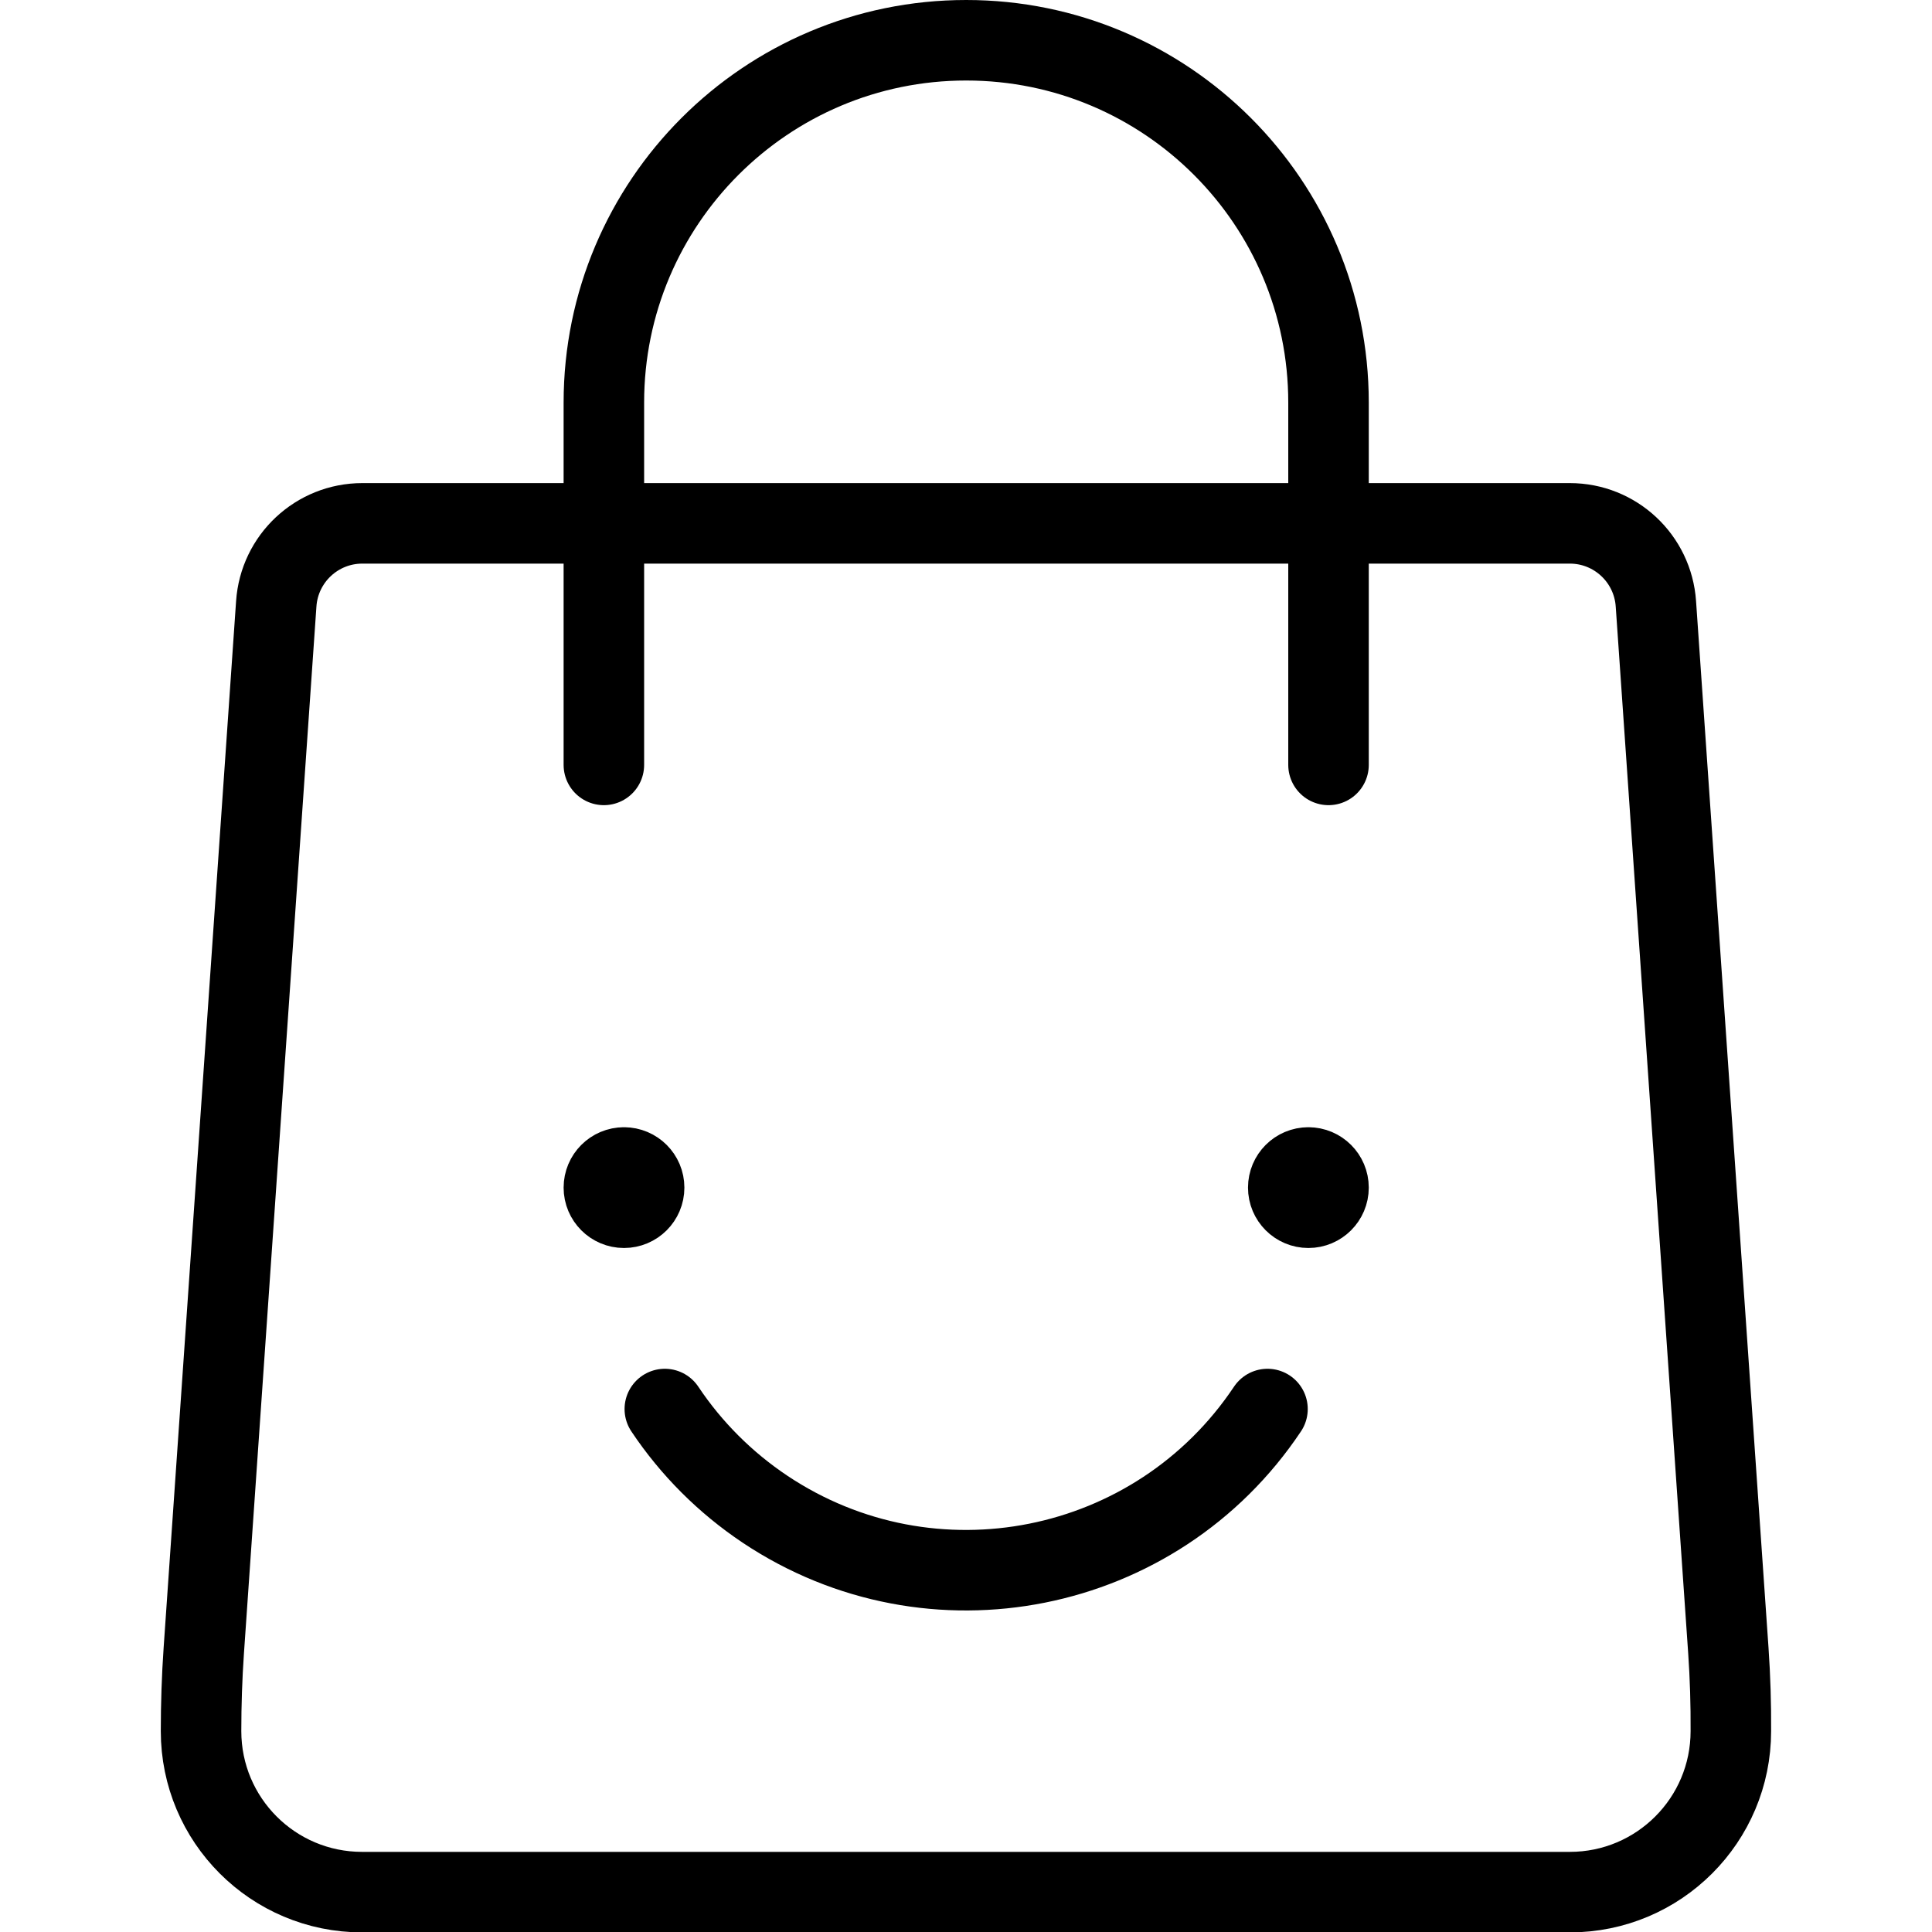
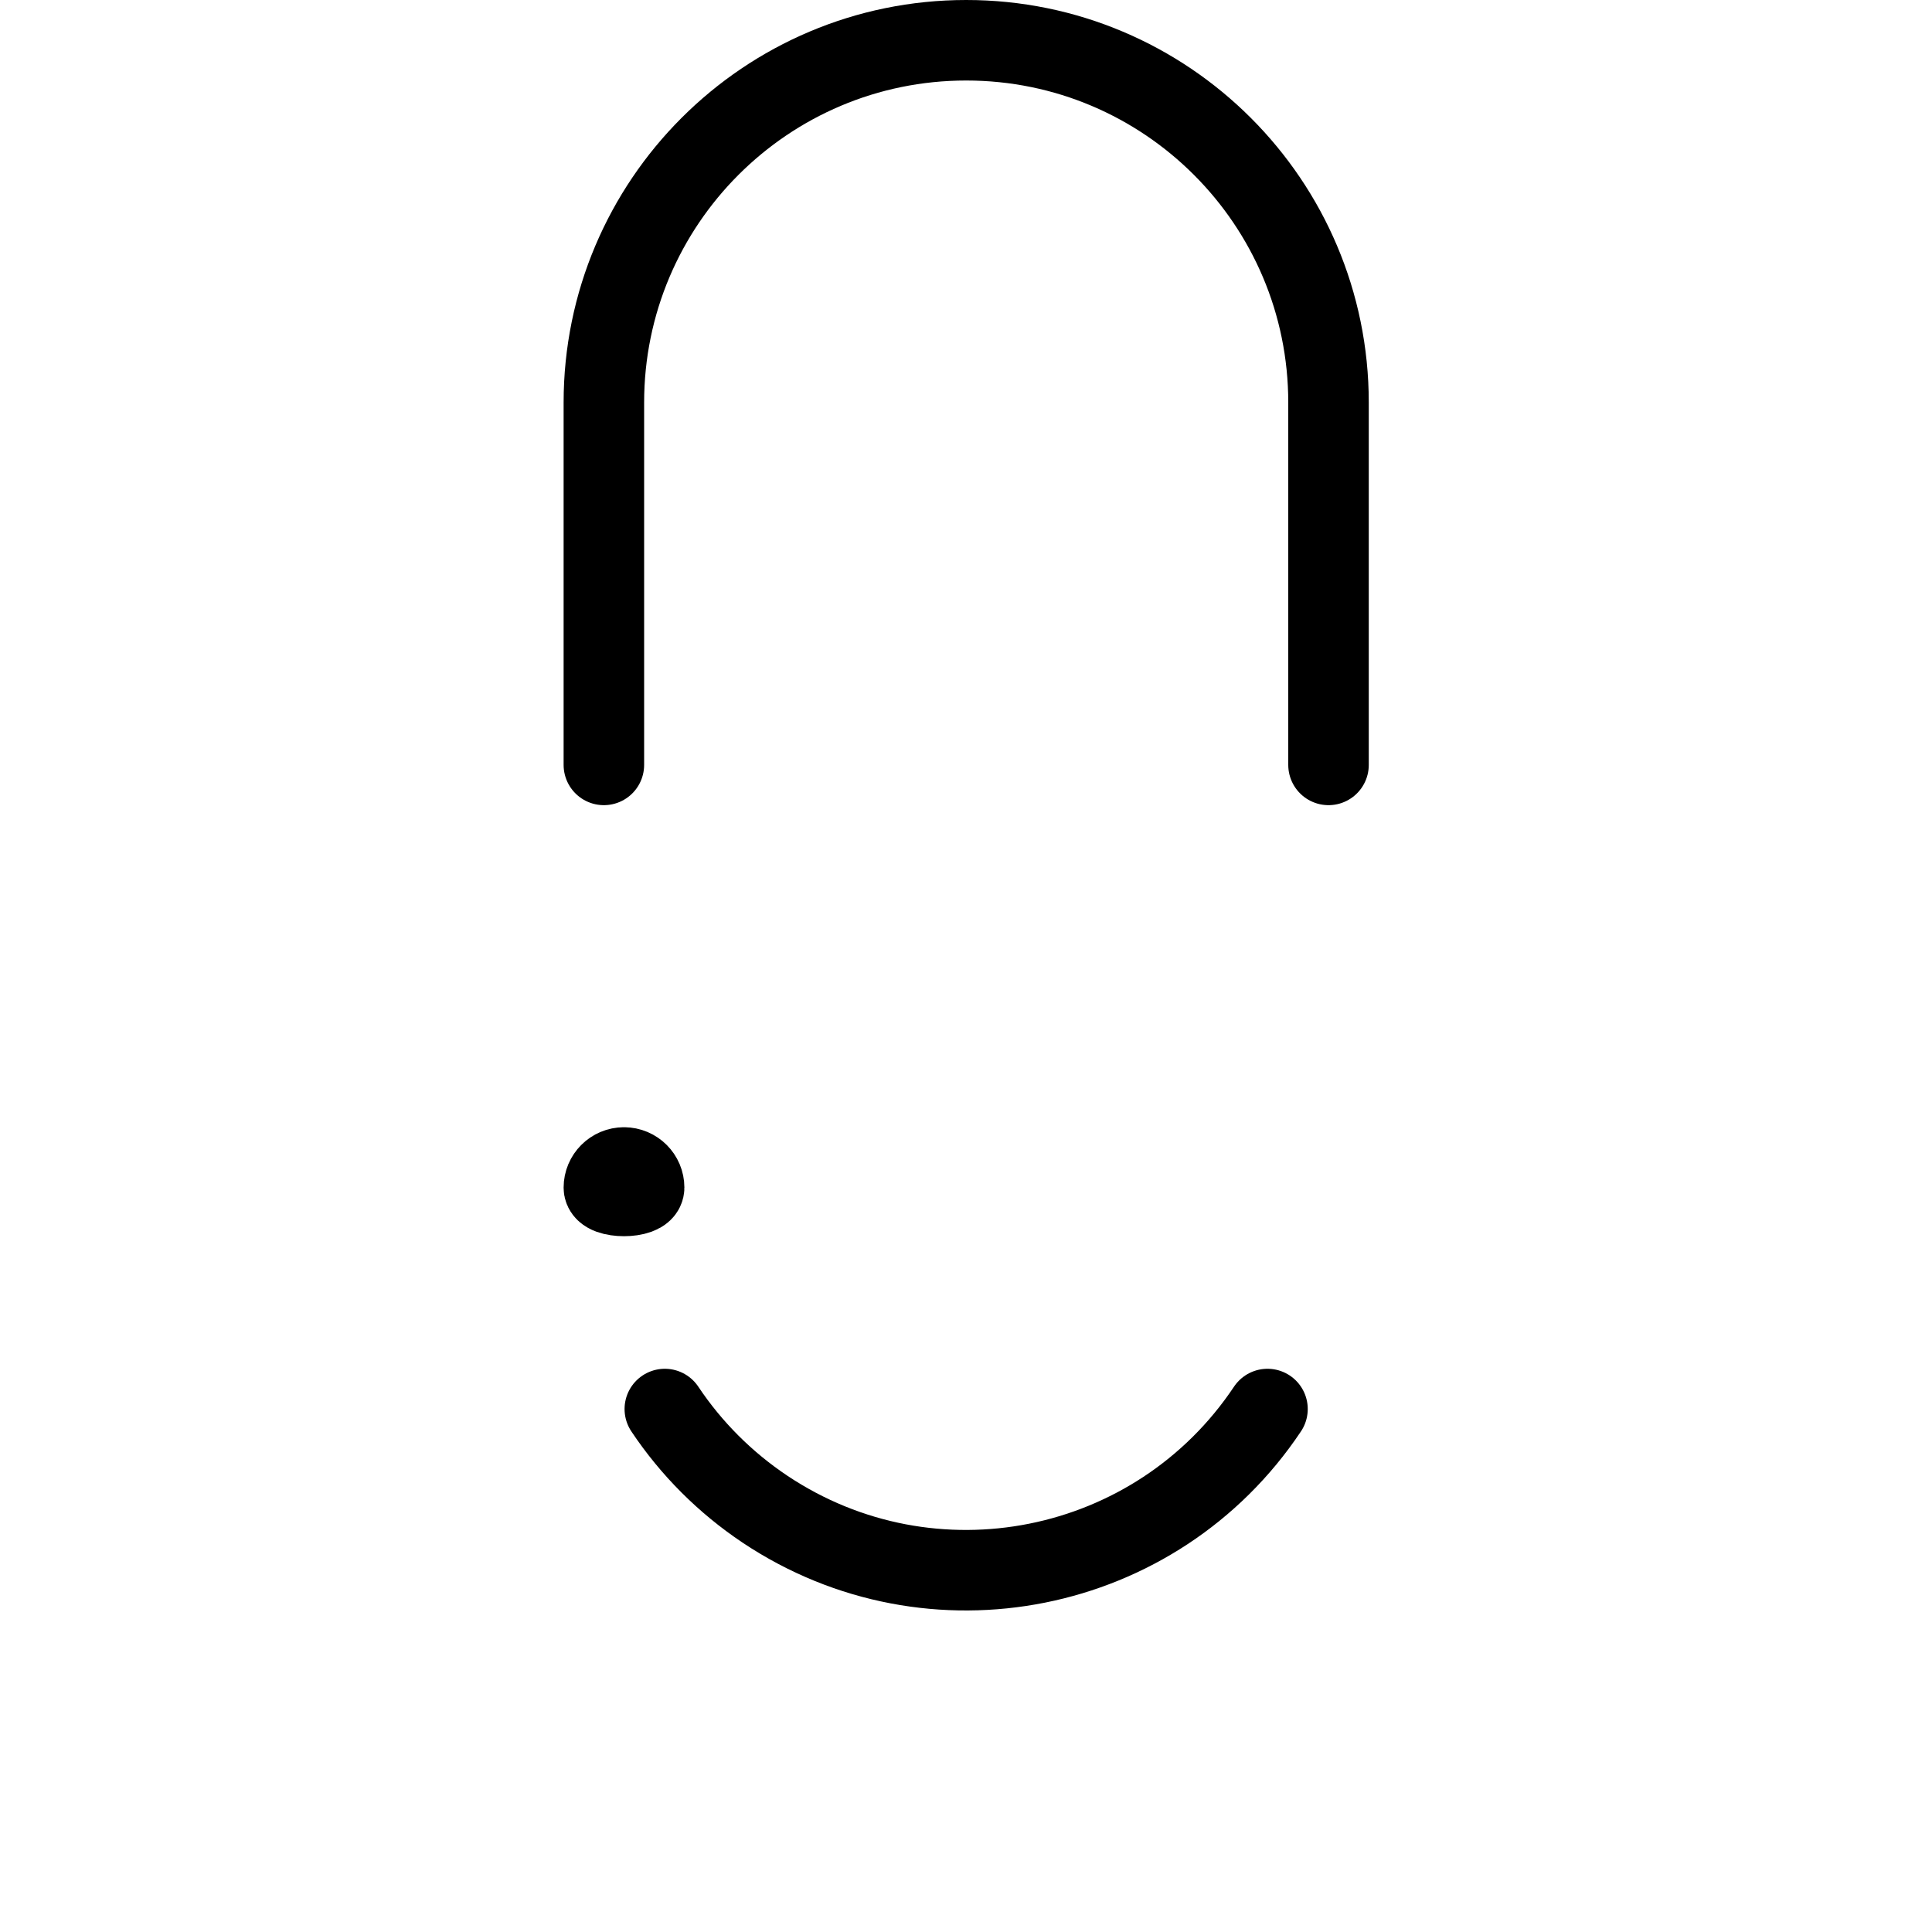
<svg xmlns="http://www.w3.org/2000/svg" version="1.1" viewBox="0 0 40 40" width="40" height="40">
  <title>Exported from Streamline App (https://app.streamlineicons.com)</title>
  <g transform="matrix(1.667,0,0,1.667,0,0)">
-     <path d="M 7.75,14.5C7.888,14.5,8,14.612,8,14.75S7.888,15,7.75,15S7.5,14.888,7.5,14.75S7.612,14.5,7.75,14.5 " stroke="#000000" fill="none" stroke-width="1" stroke-linecap="round" stroke-linejoin="round" />
-     <path d="M 16.25,14.5c0.138,0,0.25,0.112,0.25,0.25S16.388,15,16.25,15S16,14.888,16,14.75S16.112,14.5,16.25,14.5 " stroke="#000000" fill="none" stroke-width="1" stroke-linecap="round" stroke-linejoin="round" />
+     <path d="M 7.75,14.5C7.888,14.5,8,14.612,8,14.75S7.5,14.888,7.5,14.75S7.612,14.5,7.75,14.5 " stroke="#000000" fill="none" stroke-width="1" stroke-linecap="round" stroke-linejoin="round" />
    <path d="M 15.742,17.5 c-1.38,2.067-4.174,2.624-6.241,1.244c-0.492-0.329-0.915-0.751-1.244-1.244 " stroke="#000000" fill="none" stroke-width="1" stroke-linecap="round" stroke-linejoin="round" />
    <path d="M 7.5,9.5V5c0-2.485,2.015-4.5,4.5-4.5 s4.5,2.015,4.5,4.5v4.5 " stroke="#000000" fill="none" stroke-width="1" stroke-linecap="round" stroke-linejoin="round" />
-     <path d="M 21.466,20.5l-0.9-13c-0.038-0.563-0.505-1-1.069-1H4.5c-0.564,0-1.031,0.437-1.069,1l-0.9,13 c-0.023,0.333-0.034,0.667-0.034,1c0,1.105,0.895,2,2,2h15c1.105,0,2-0.895,2-2C21.499,21.167,21.489,20.833,21.466,20.5z" stroke="#000000" fill="none" stroke-width="1" stroke-linecap="round" stroke-linejoin="round" />
  </g>
</svg>